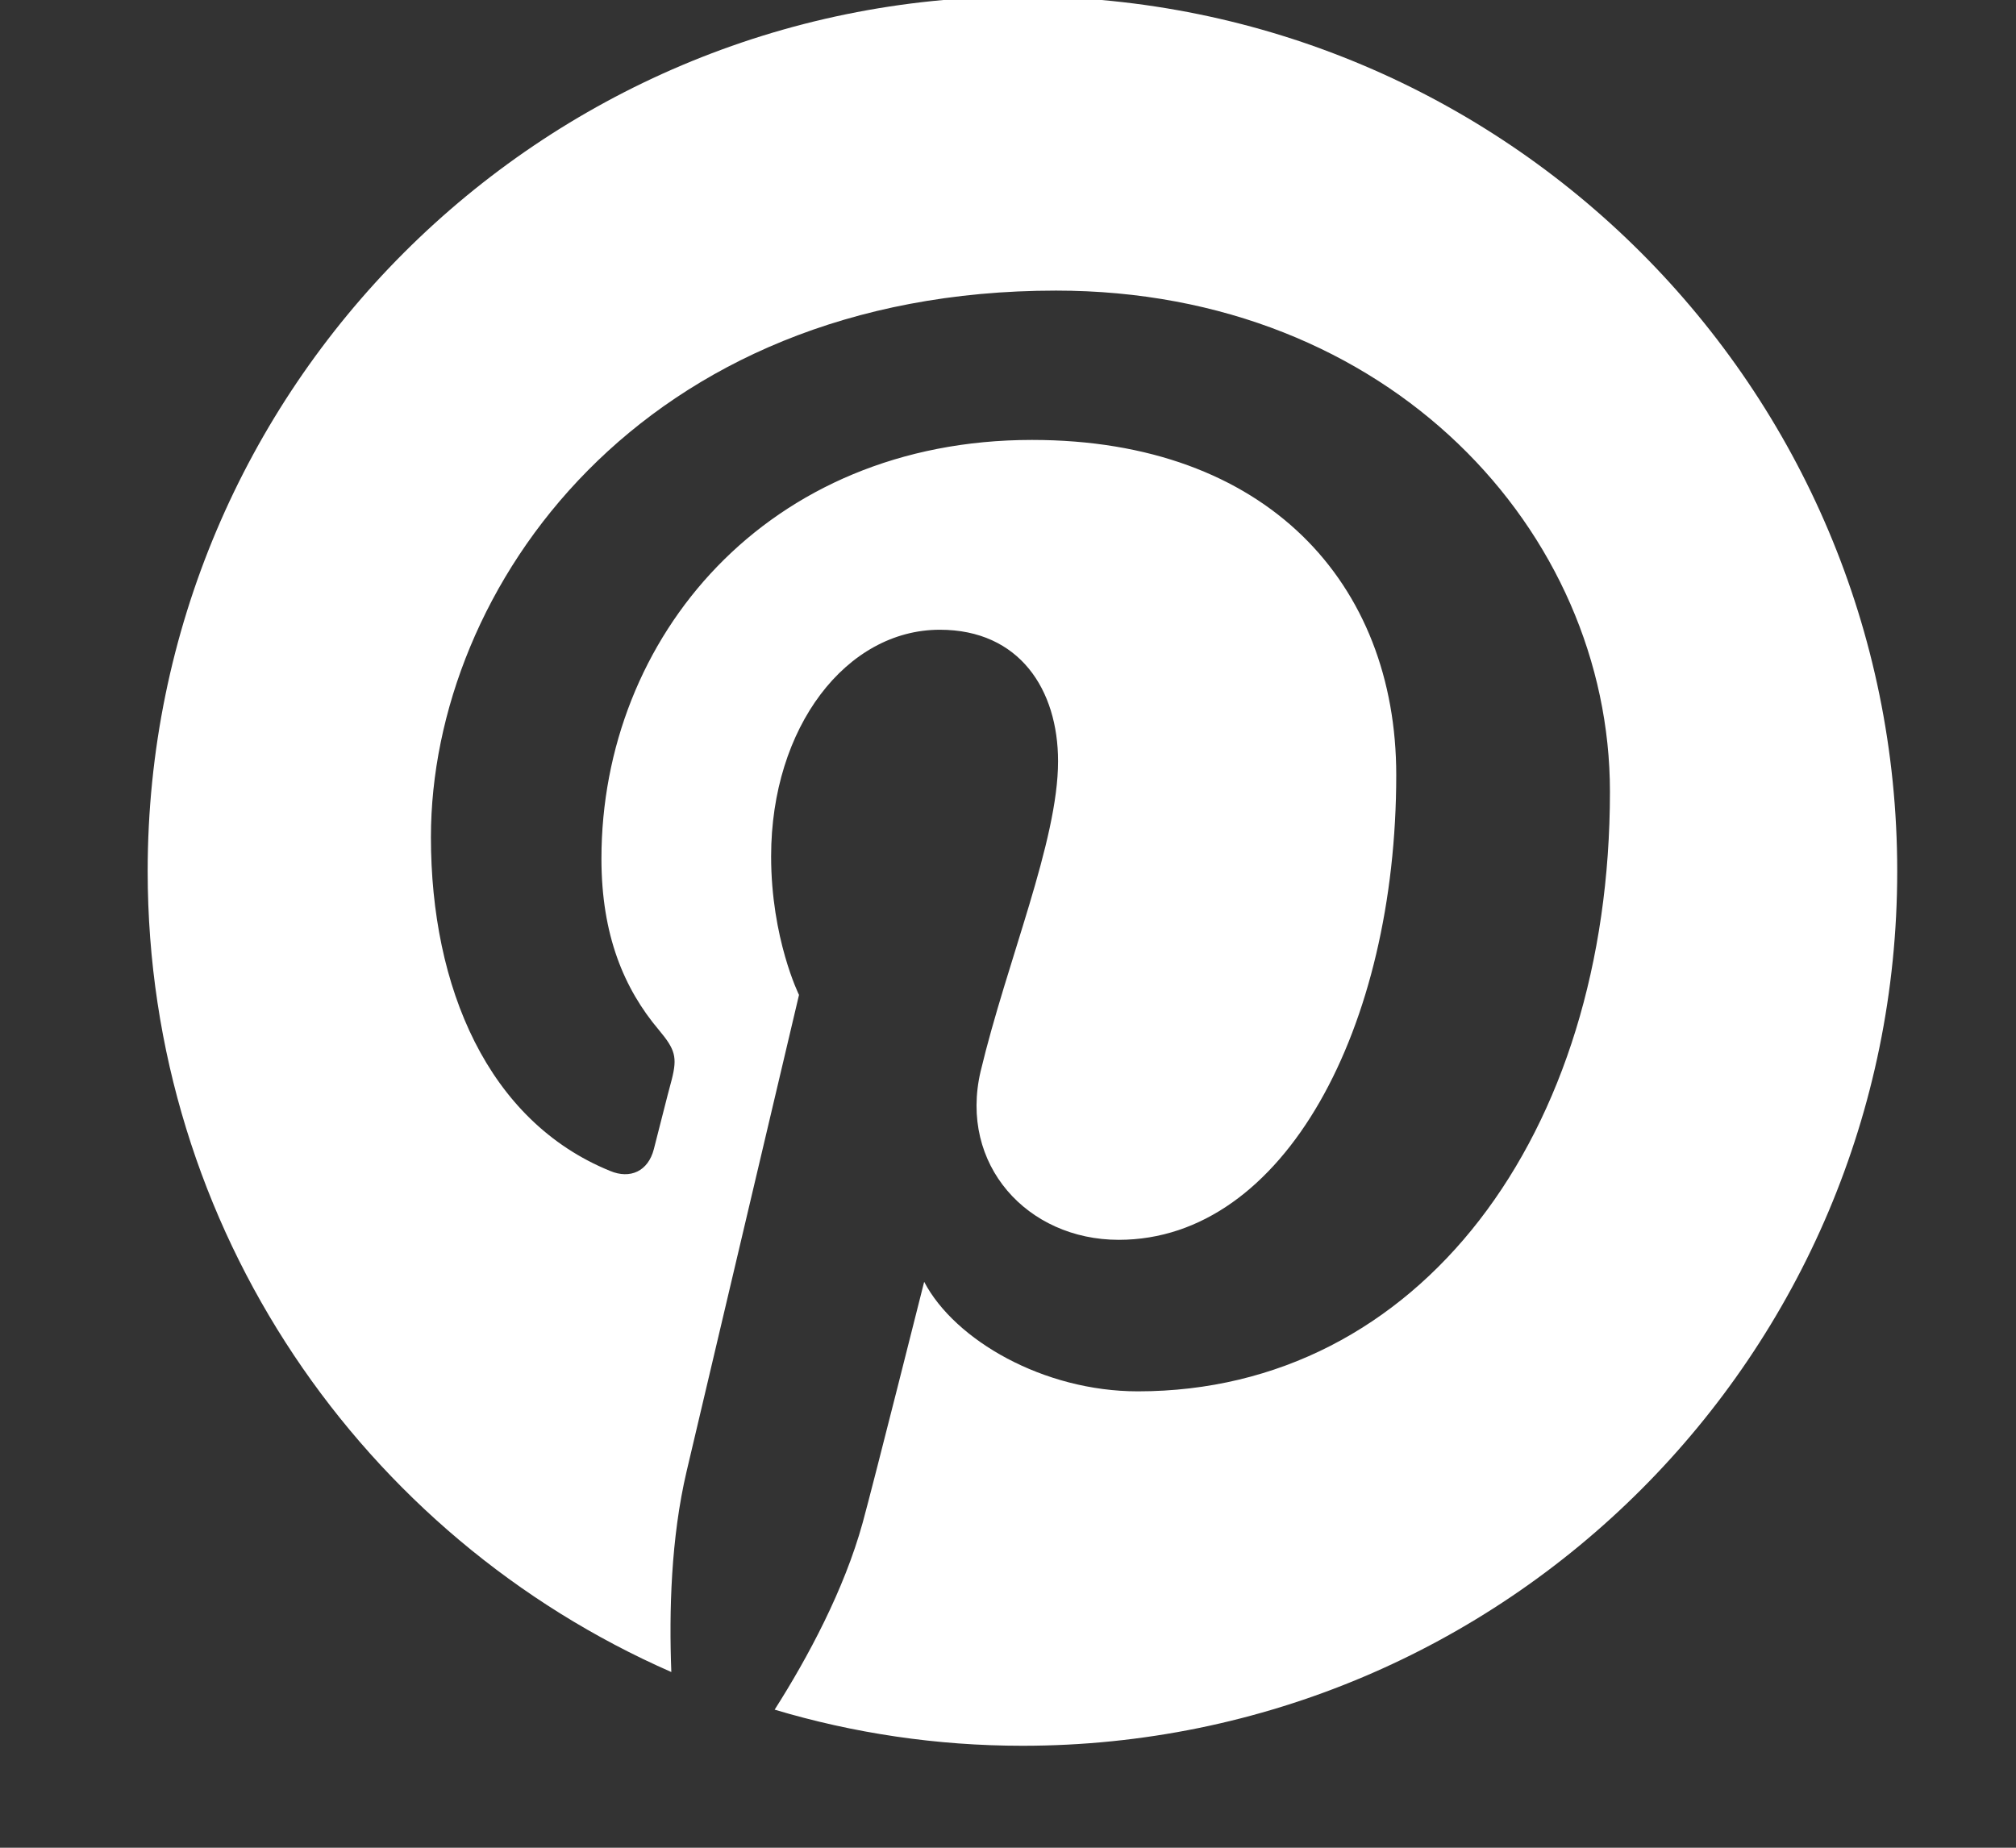
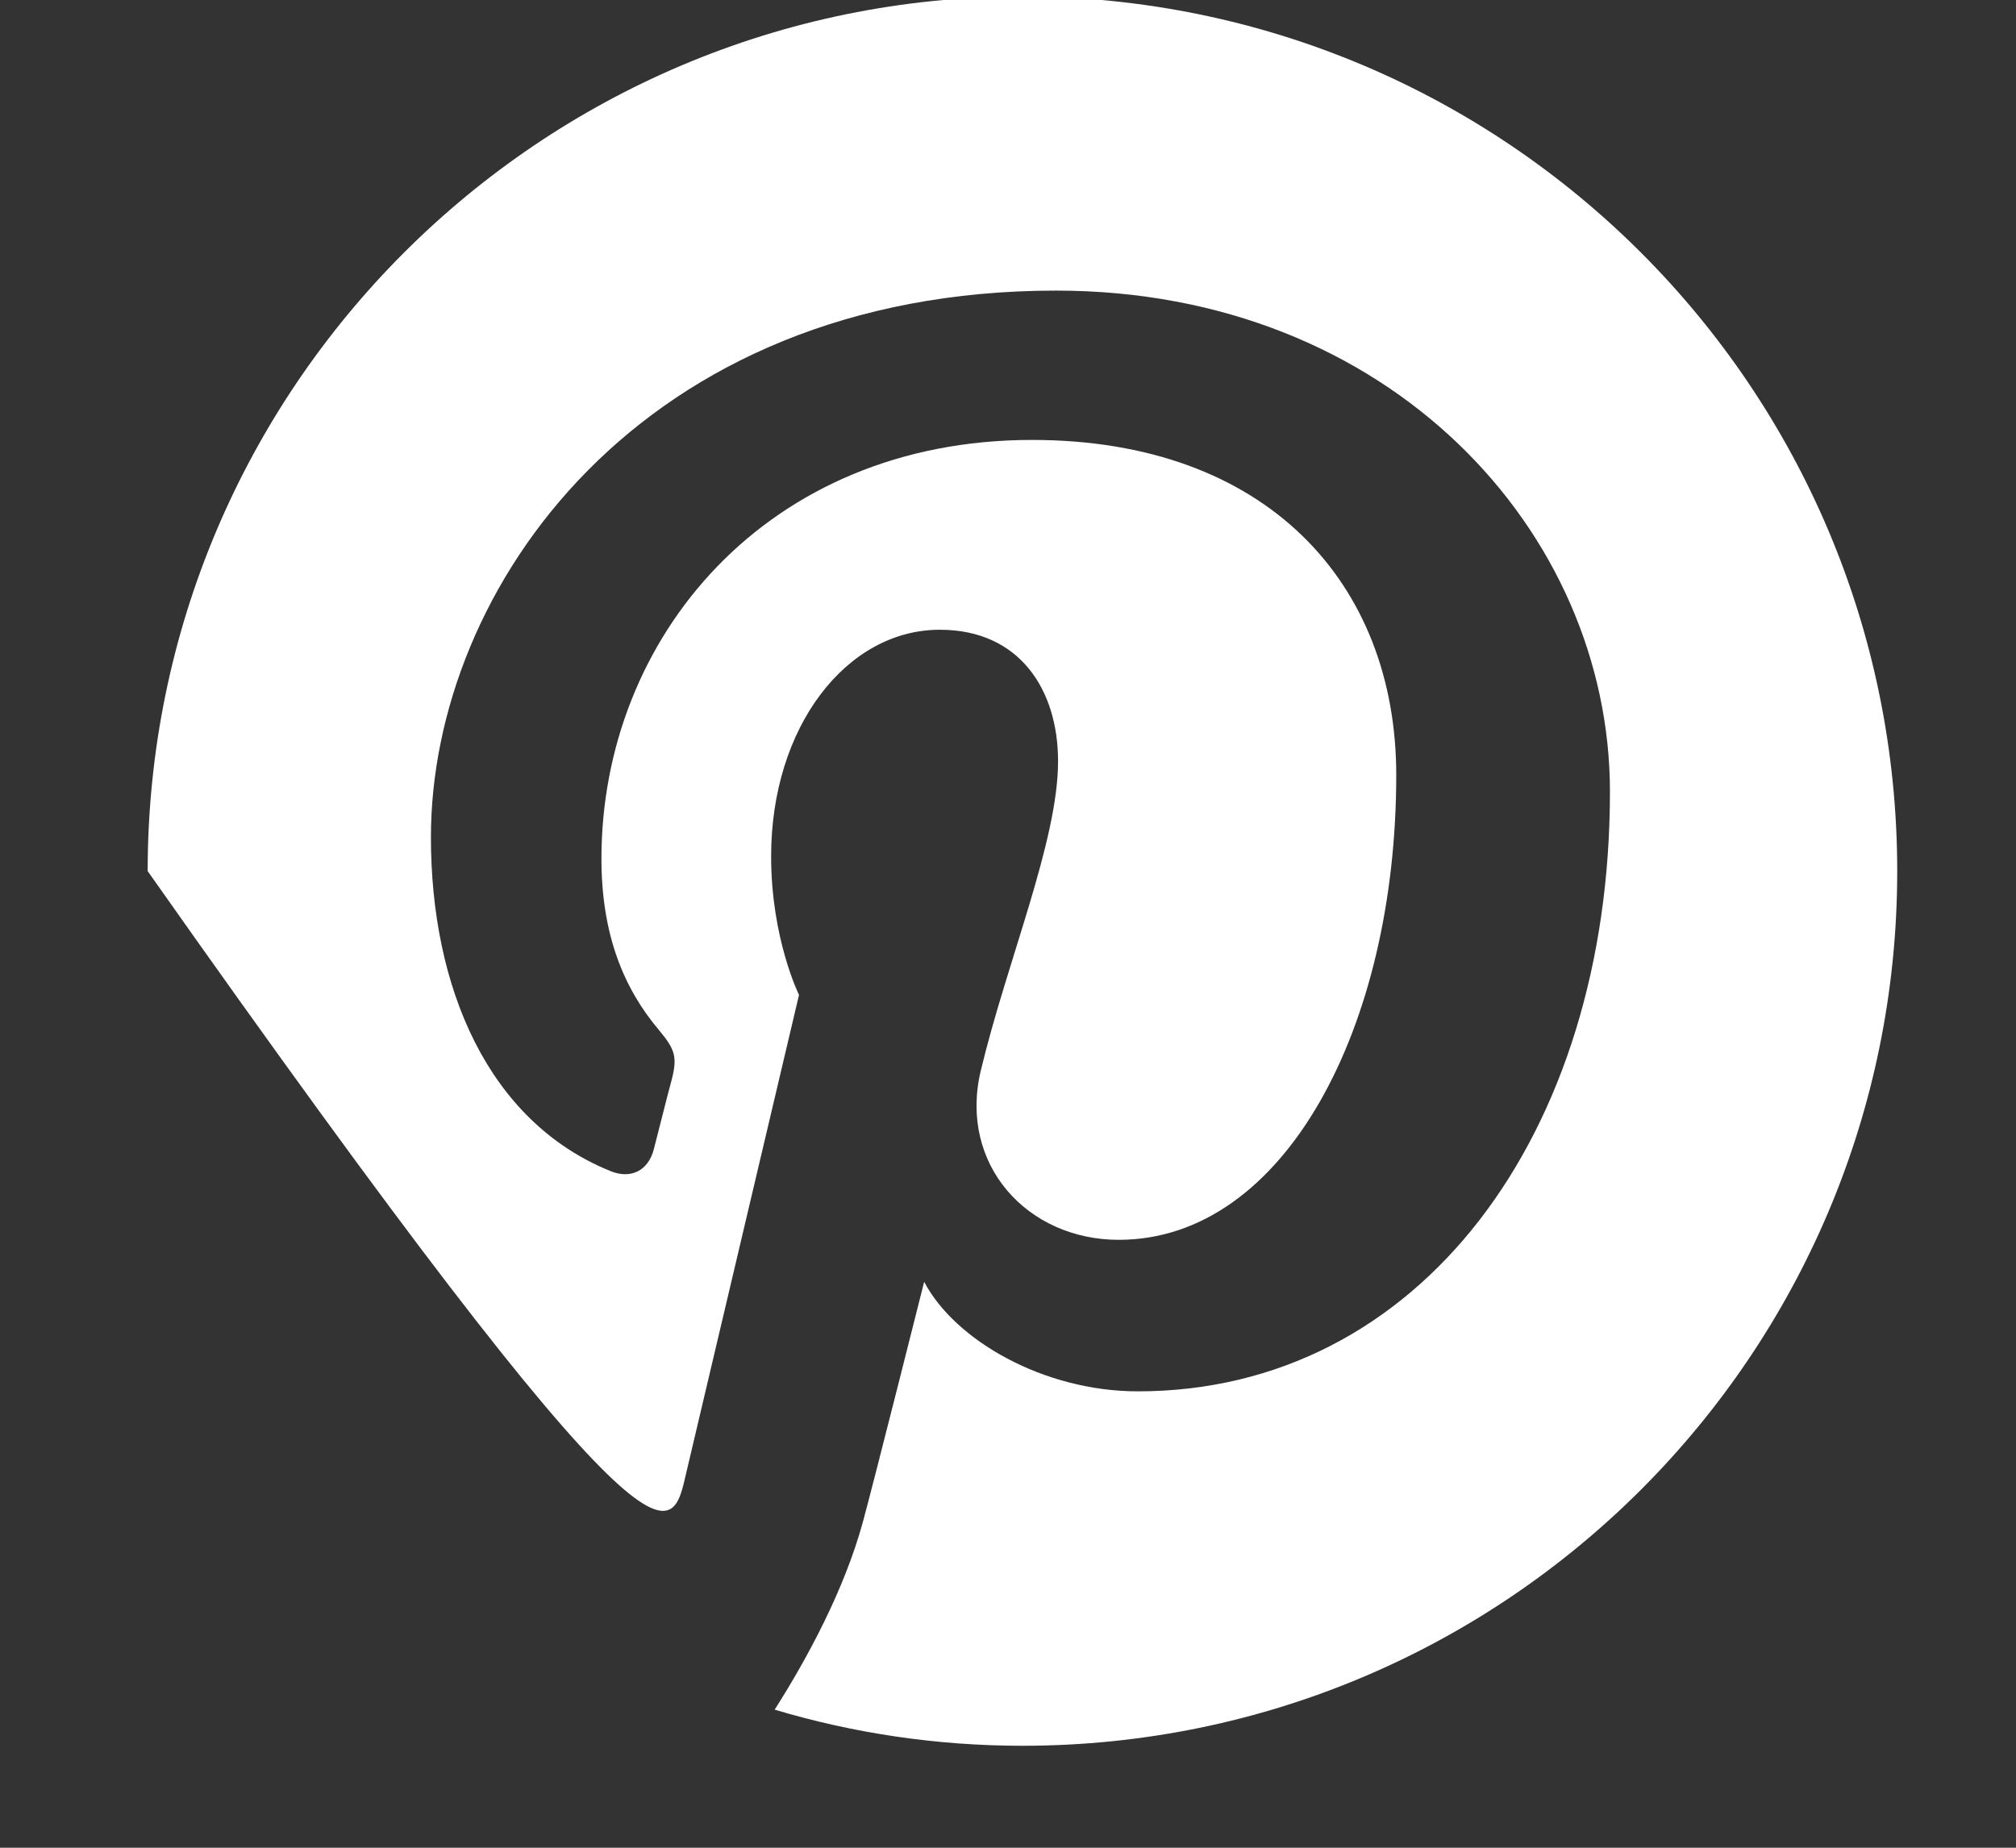
<svg xmlns="http://www.w3.org/2000/svg" width="12px" height="11px" viewBox="0 0 12 11" version="1.1">
  <rect x="0" y="0" width="12" height="11" fill="#333333" stroke="none" />
  <title>Fill 38368</title>
  <desc>Created with Sketch.</desc>
  <defs />
  <g id="Page-1" stroke="none" stroke-width="1" fill="none" fill-rule="evenodd">
-     <path d="M6.086,-0.021 C3.211,-0.021 0.879,2.311 0.879,5.186 C0.879,7.319 2.162,9.15 3.996,9.954 C3.982,9.591 3.994,9.155 4.087,8.759 C4.187,8.336 4.756,5.923 4.756,5.923 C4.756,5.923 4.59,5.588 4.59,5.098 C4.59,4.327 5.039,3.749 5.594,3.749 C6.069,3.749 6.298,4.106 6.298,4.532 C6.298,5.008 5.994,5.721 5.837,6.378 C5.707,6.933 6.115,7.381 6.659,7.381 C7.646,7.381 8.311,6.115 8.311,4.614 C8.311,3.474 7.541,2.619 6.143,2.619 C4.565,2.619 3.58,3.796 3.58,5.112 C3.58,5.566 3.714,5.886 3.923,6.133 C4.019,6.248 4.032,6.293 3.999,6.425 C3.973,6.519 3.916,6.75 3.892,6.841 C3.858,6.973 3.751,7.021 3.632,6.971 C2.904,6.675 2.565,5.878 2.565,4.984 C2.565,3.503 3.813,1.73 6.286,1.73 C8.274,1.73 9.583,3.168 9.583,4.713 C9.583,6.755 8.448,8.283 6.773,8.283 C6.211,8.283 5.683,7.978 5.501,7.631 C5.501,7.631 5.199,8.832 5.135,9.065 C5.025,9.464 4.809,9.867 4.611,10.178 C5.079,10.318 5.575,10.393 6.086,10.393 C8.963,10.393 11.293,8.062 11.293,5.186 C11.293,2.311 8.963,-0.021 6.086,-0.021" id="Fill-38368" fill="#FFFFFF" />
+     <path d="M6.086,-0.021 C3.211,-0.021 0.879,2.311 0.879,5.186 C3.982,9.591 3.994,9.155 4.087,8.759 C4.187,8.336 4.756,5.923 4.756,5.923 C4.756,5.923 4.59,5.588 4.59,5.098 C4.59,4.327 5.039,3.749 5.594,3.749 C6.069,3.749 6.298,4.106 6.298,4.532 C6.298,5.008 5.994,5.721 5.837,6.378 C5.707,6.933 6.115,7.381 6.659,7.381 C7.646,7.381 8.311,6.115 8.311,4.614 C8.311,3.474 7.541,2.619 6.143,2.619 C4.565,2.619 3.58,3.796 3.58,5.112 C3.58,5.566 3.714,5.886 3.923,6.133 C4.019,6.248 4.032,6.293 3.999,6.425 C3.973,6.519 3.916,6.75 3.892,6.841 C3.858,6.973 3.751,7.021 3.632,6.971 C2.904,6.675 2.565,5.878 2.565,4.984 C2.565,3.503 3.813,1.73 6.286,1.73 C8.274,1.73 9.583,3.168 9.583,4.713 C9.583,6.755 8.448,8.283 6.773,8.283 C6.211,8.283 5.683,7.978 5.501,7.631 C5.501,7.631 5.199,8.832 5.135,9.065 C5.025,9.464 4.809,9.867 4.611,10.178 C5.079,10.318 5.575,10.393 6.086,10.393 C8.963,10.393 11.293,8.062 11.293,5.186 C11.293,2.311 8.963,-0.021 6.086,-0.021" id="Fill-38368" fill="#FFFFFF" />
  </g>
</svg>